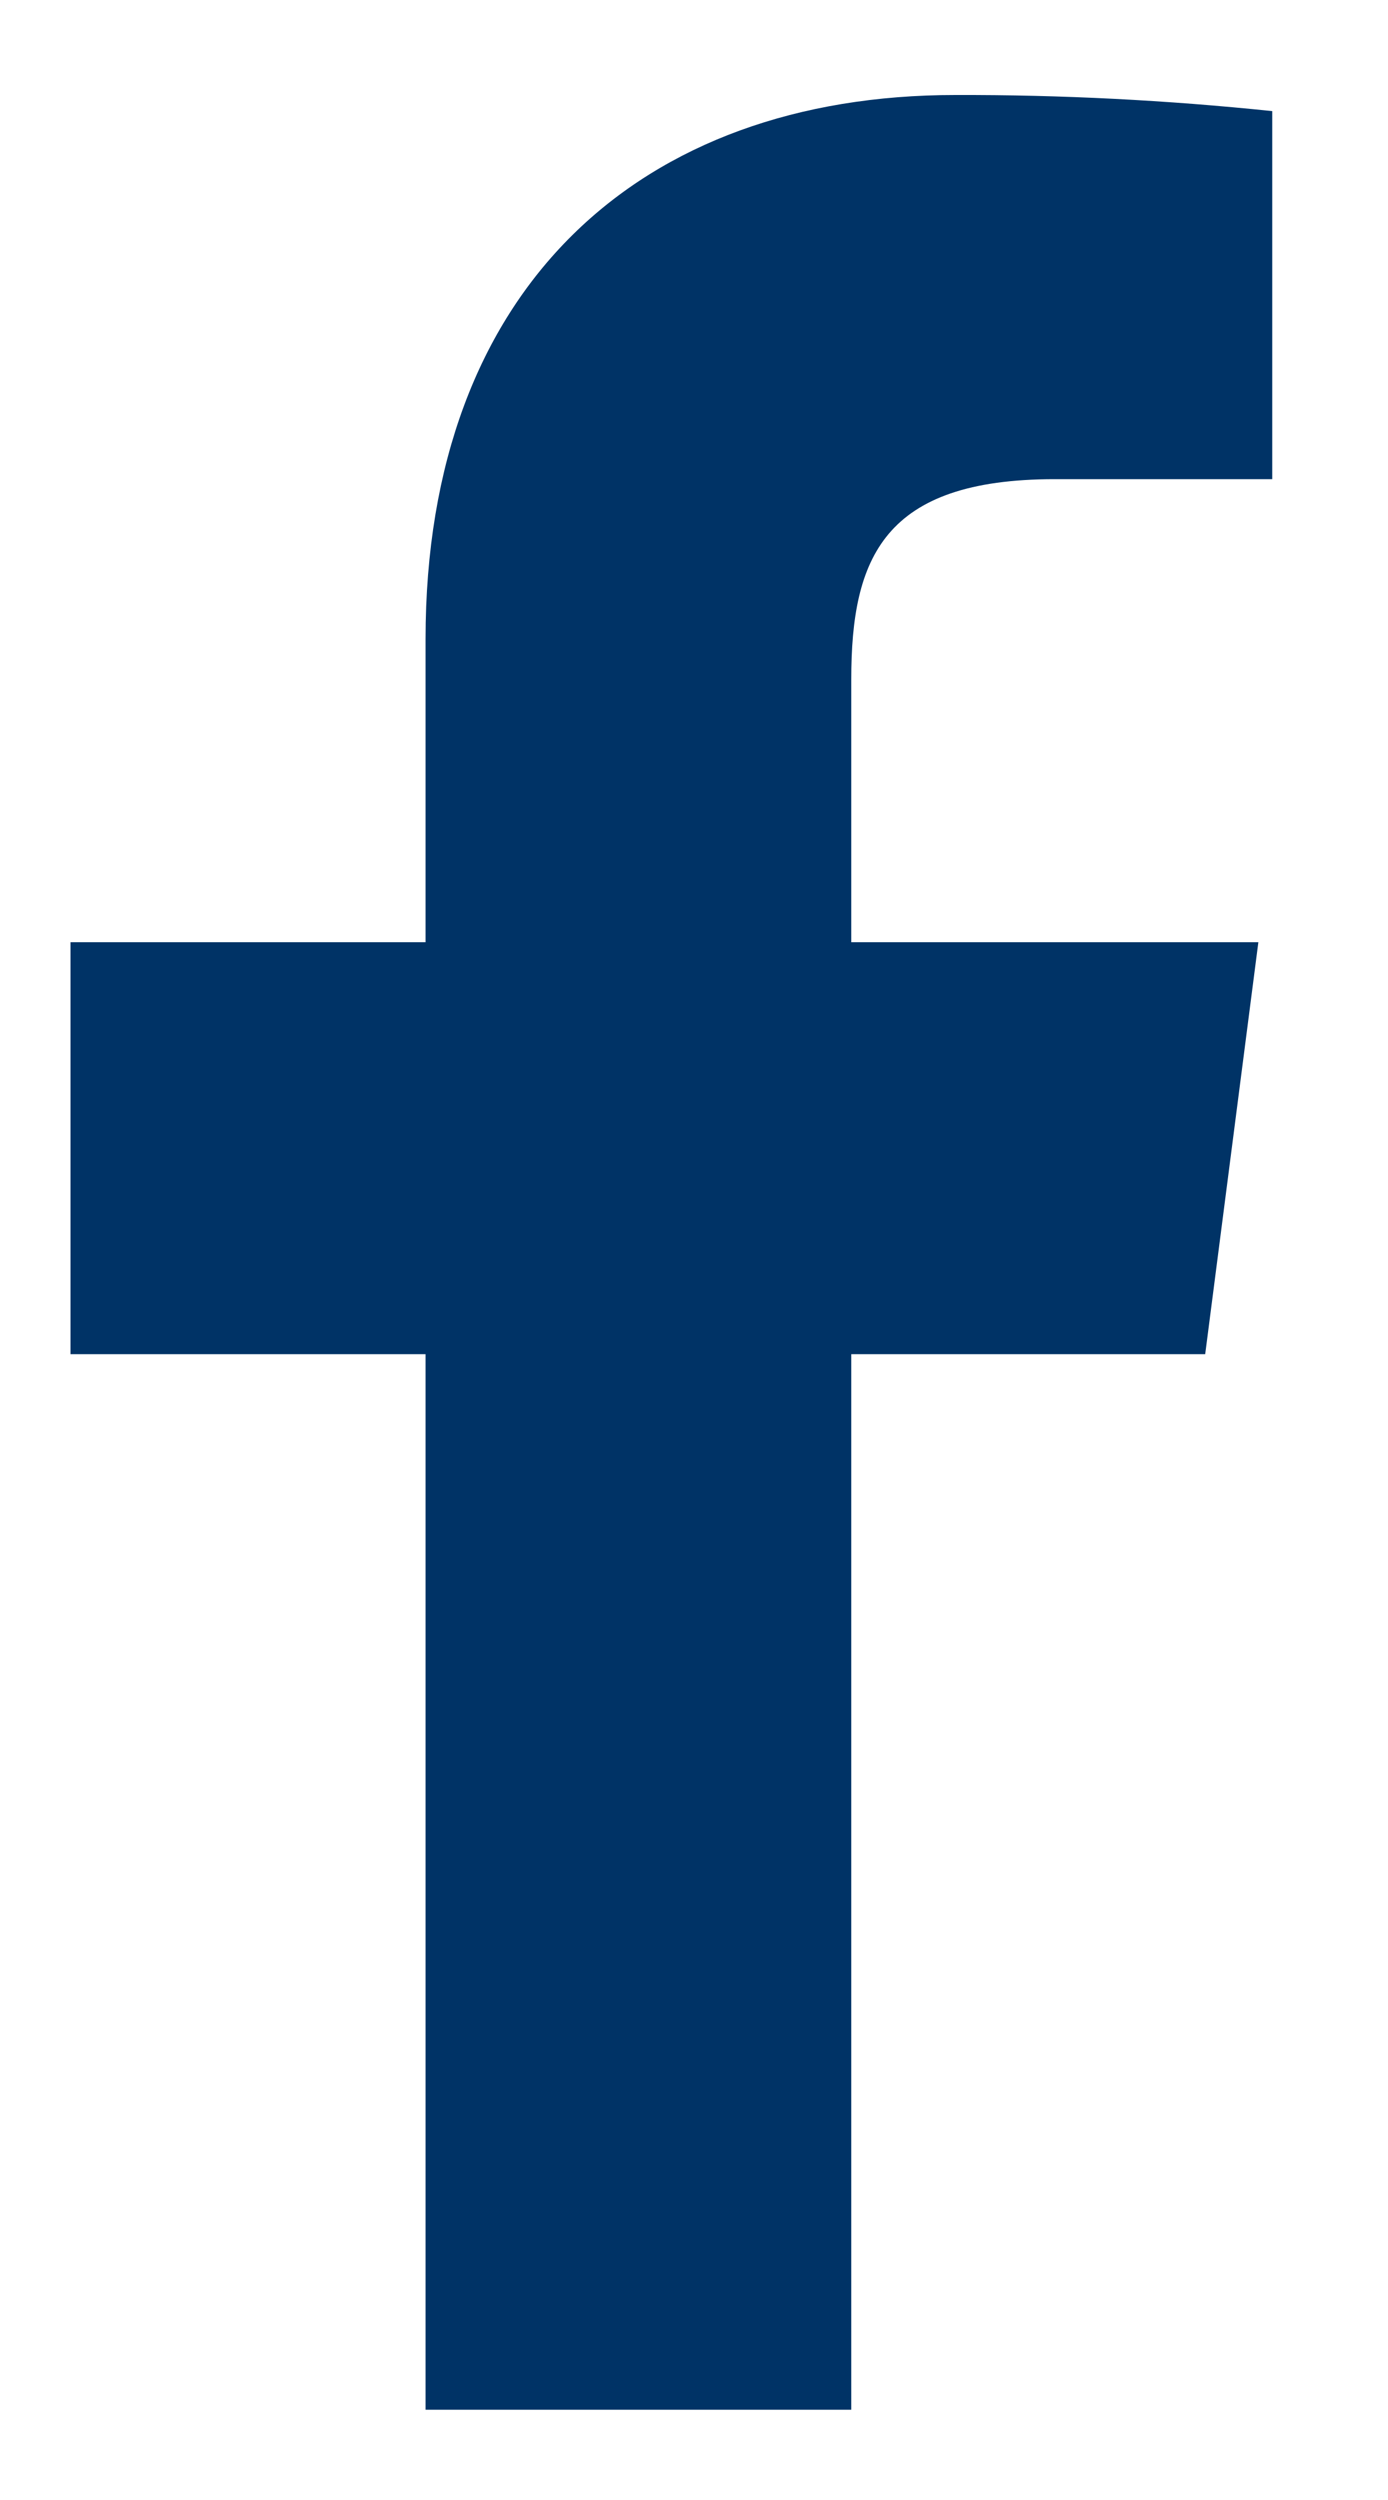
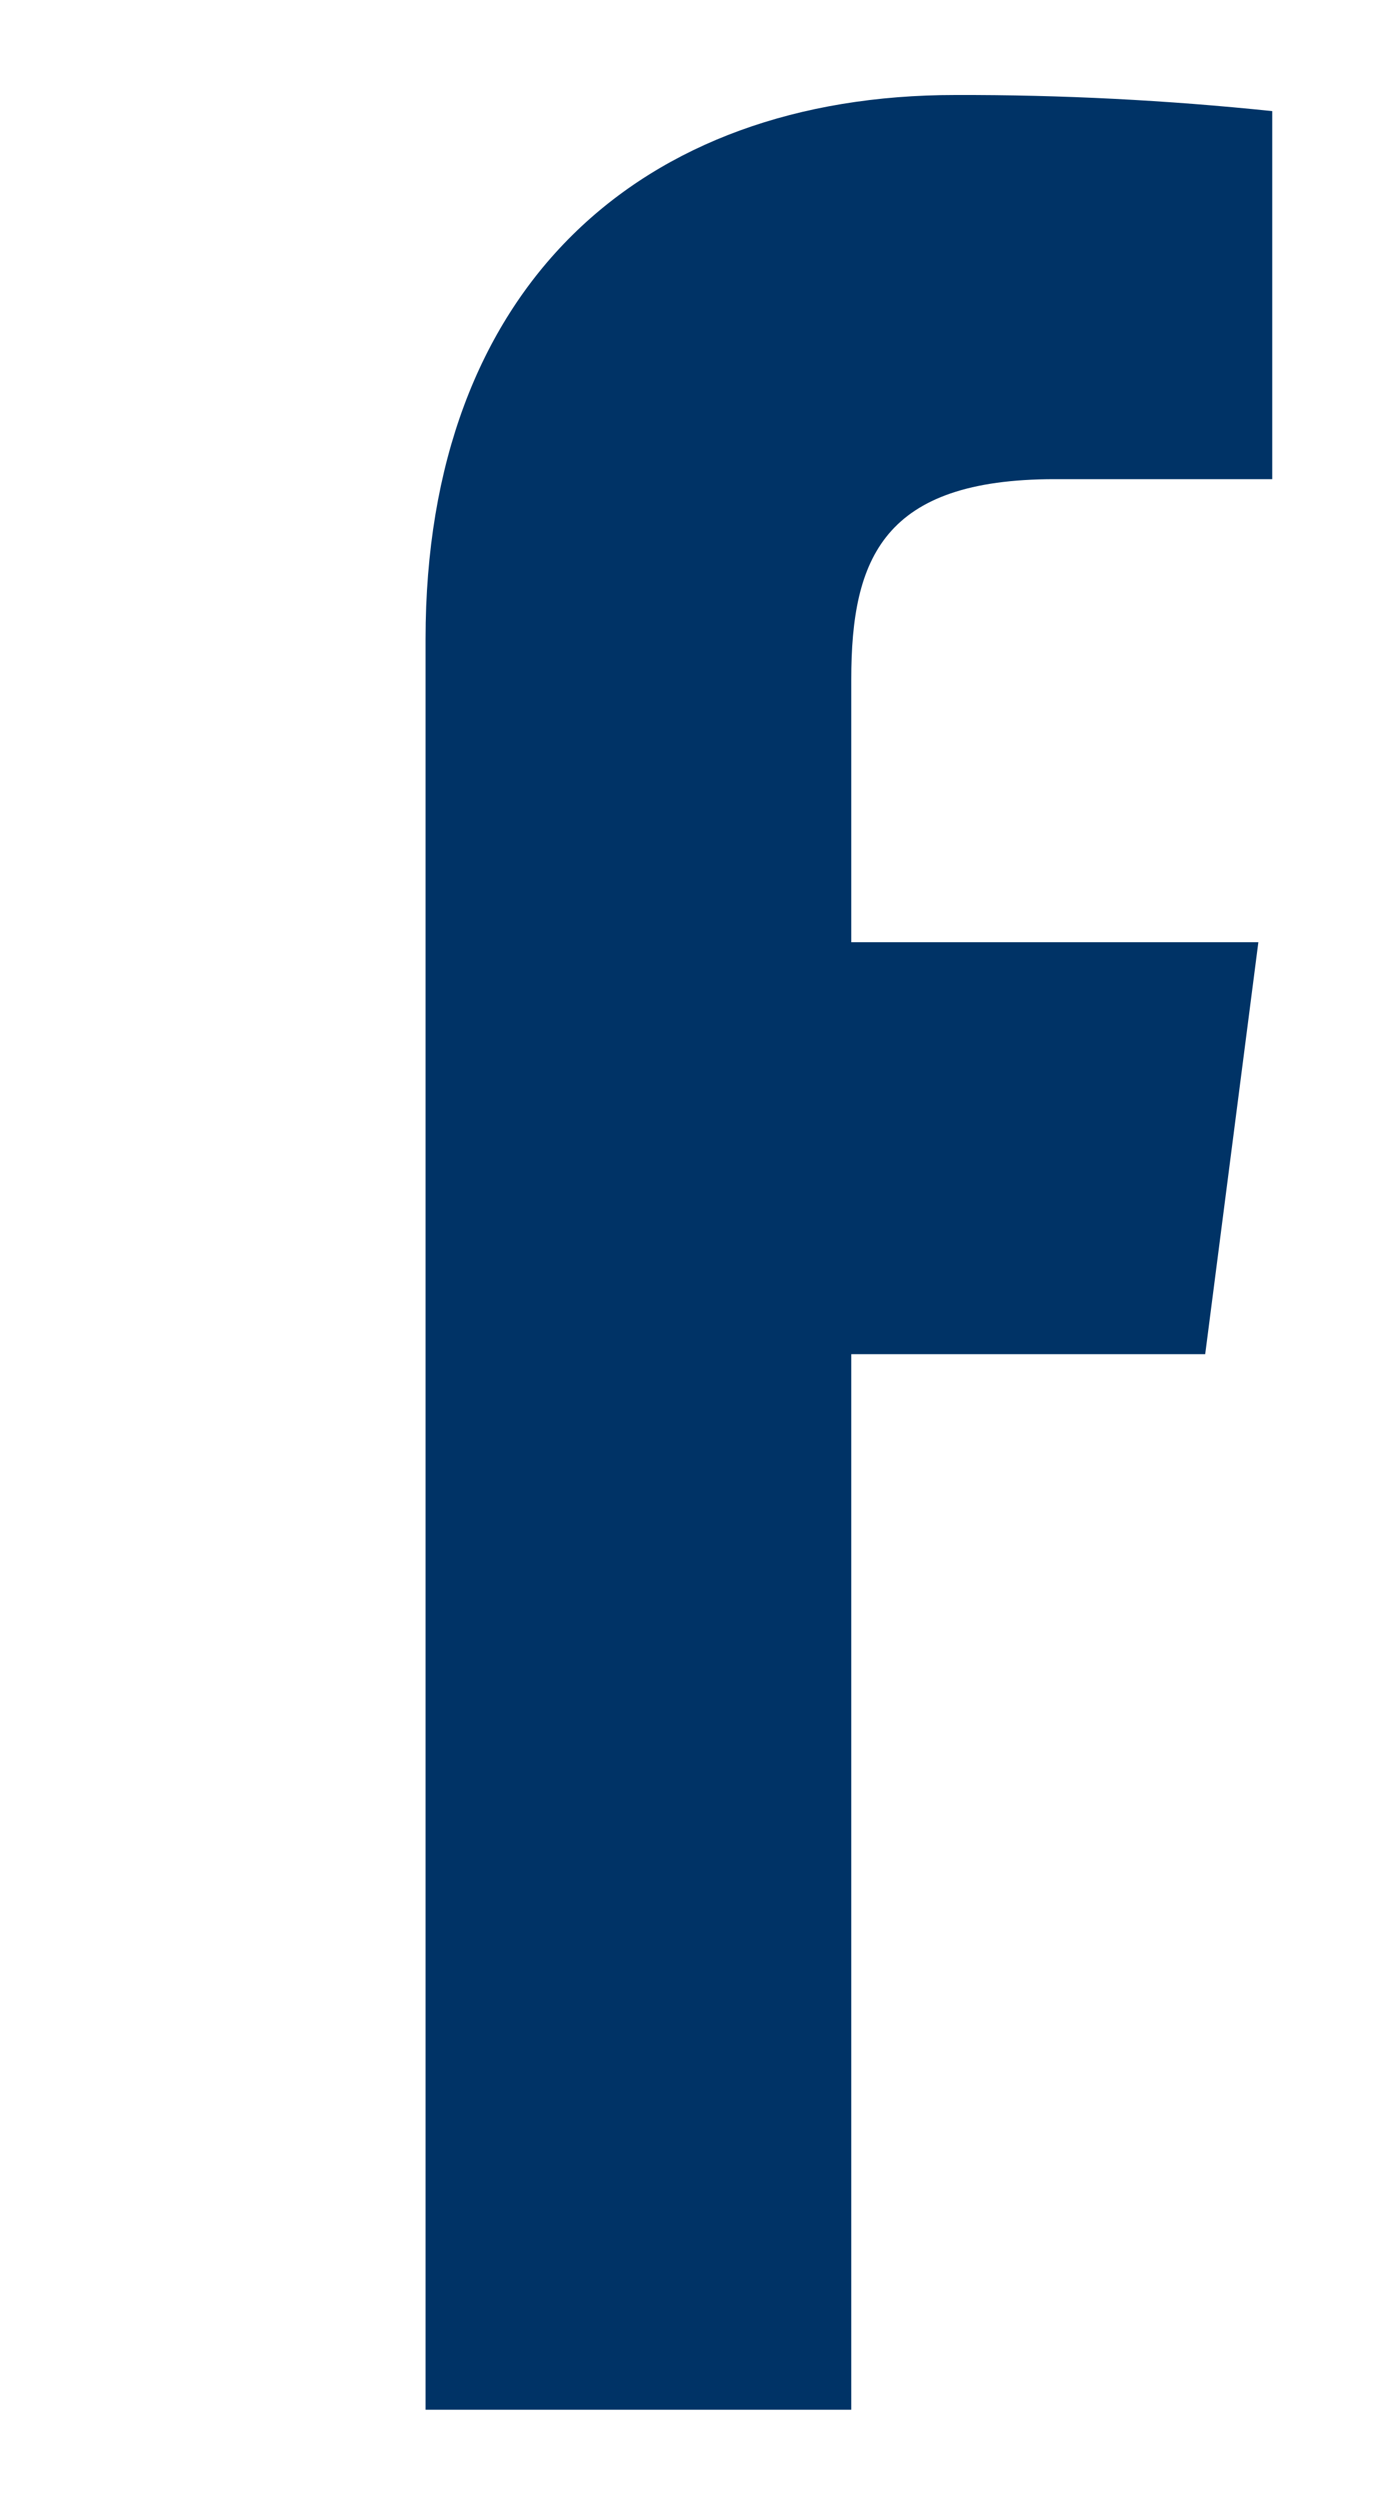
<svg xmlns="http://www.w3.org/2000/svg" width="10" height="18" viewBox="0 0 10 18" fill="none">
-   <path d="M7.599 3.45H9.166V0.8C8.408 0.721 7.645 0.682 6.883 0.684C4.616 0.684 3.066 2.067 3.066 4.6V6.784H0.508V9.75H3.066V17.35H6.133V9.75H8.683L9.066 6.784H6.133V4.892C6.133 4.017 6.366 3.45 7.599 3.45Z" fill="#003366" />
+   <path d="M7.599 3.45H9.166V0.8C8.408 0.721 7.645 0.682 6.883 0.684C4.616 0.684 3.066 2.067 3.066 4.6V6.784H0.508H3.066V17.35H6.133V9.75H8.683L9.066 6.784H6.133V4.892C6.133 4.017 6.366 3.45 7.599 3.45Z" fill="#003366" />
</svg>